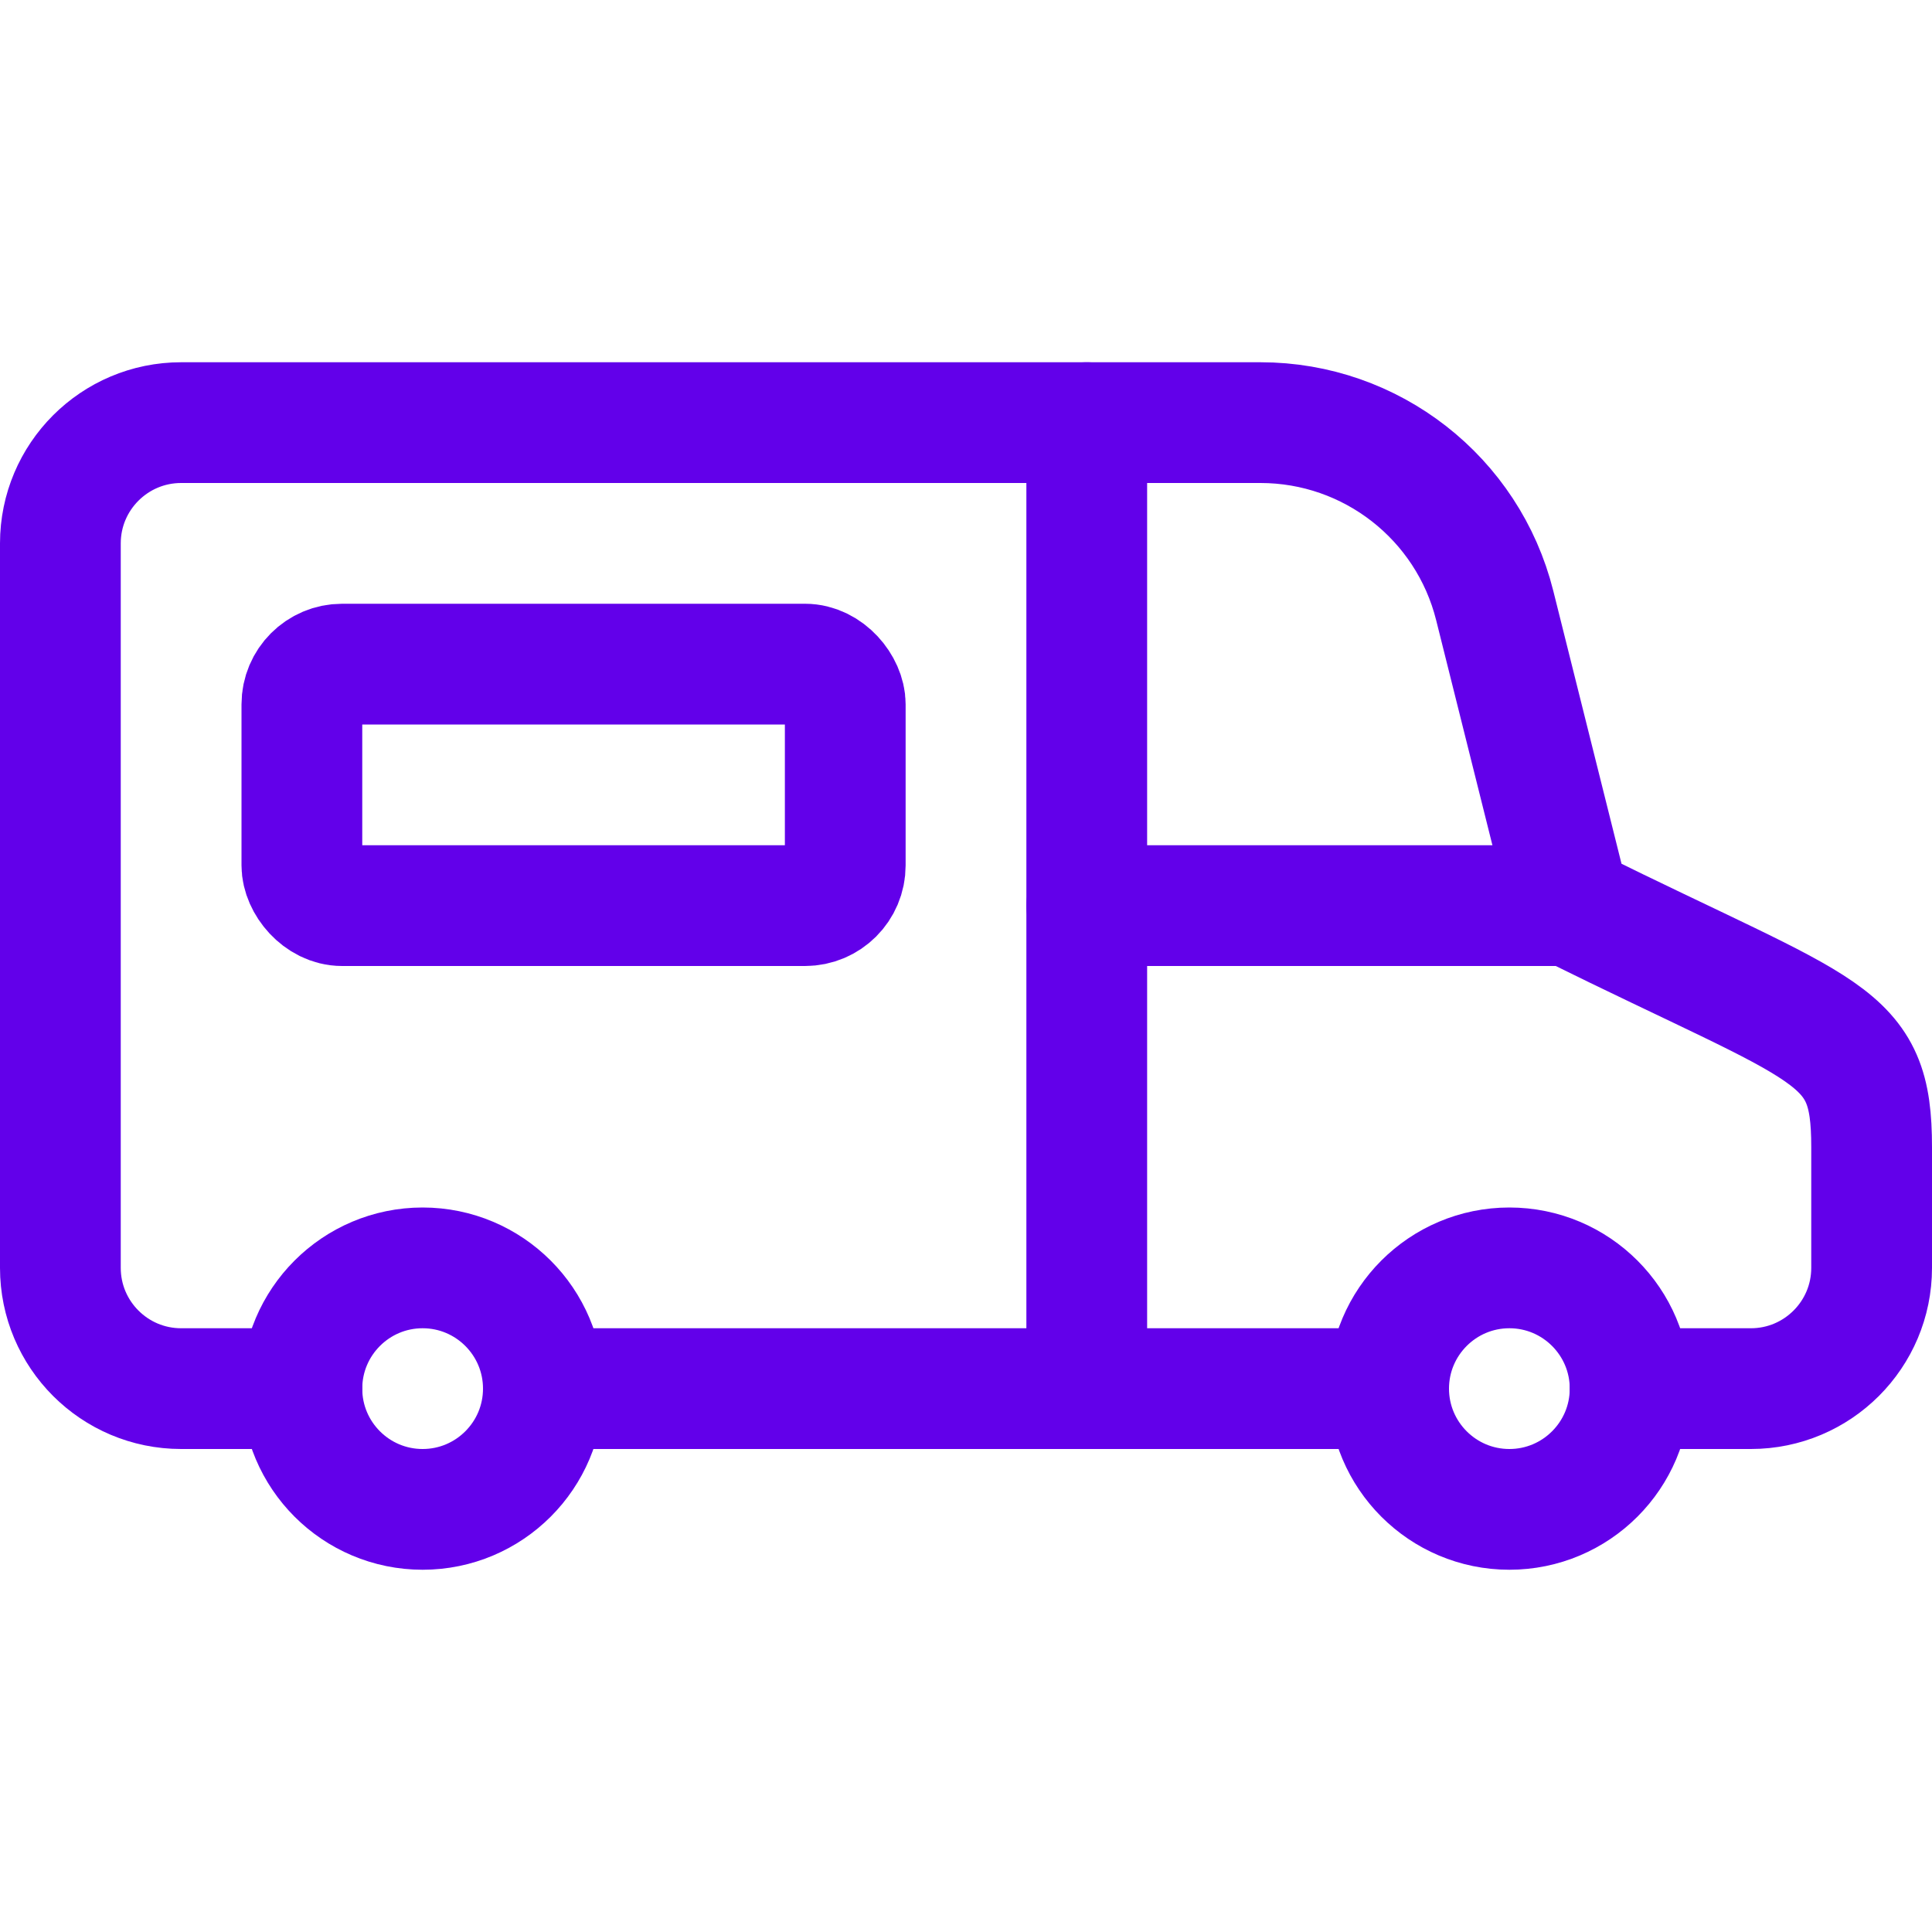
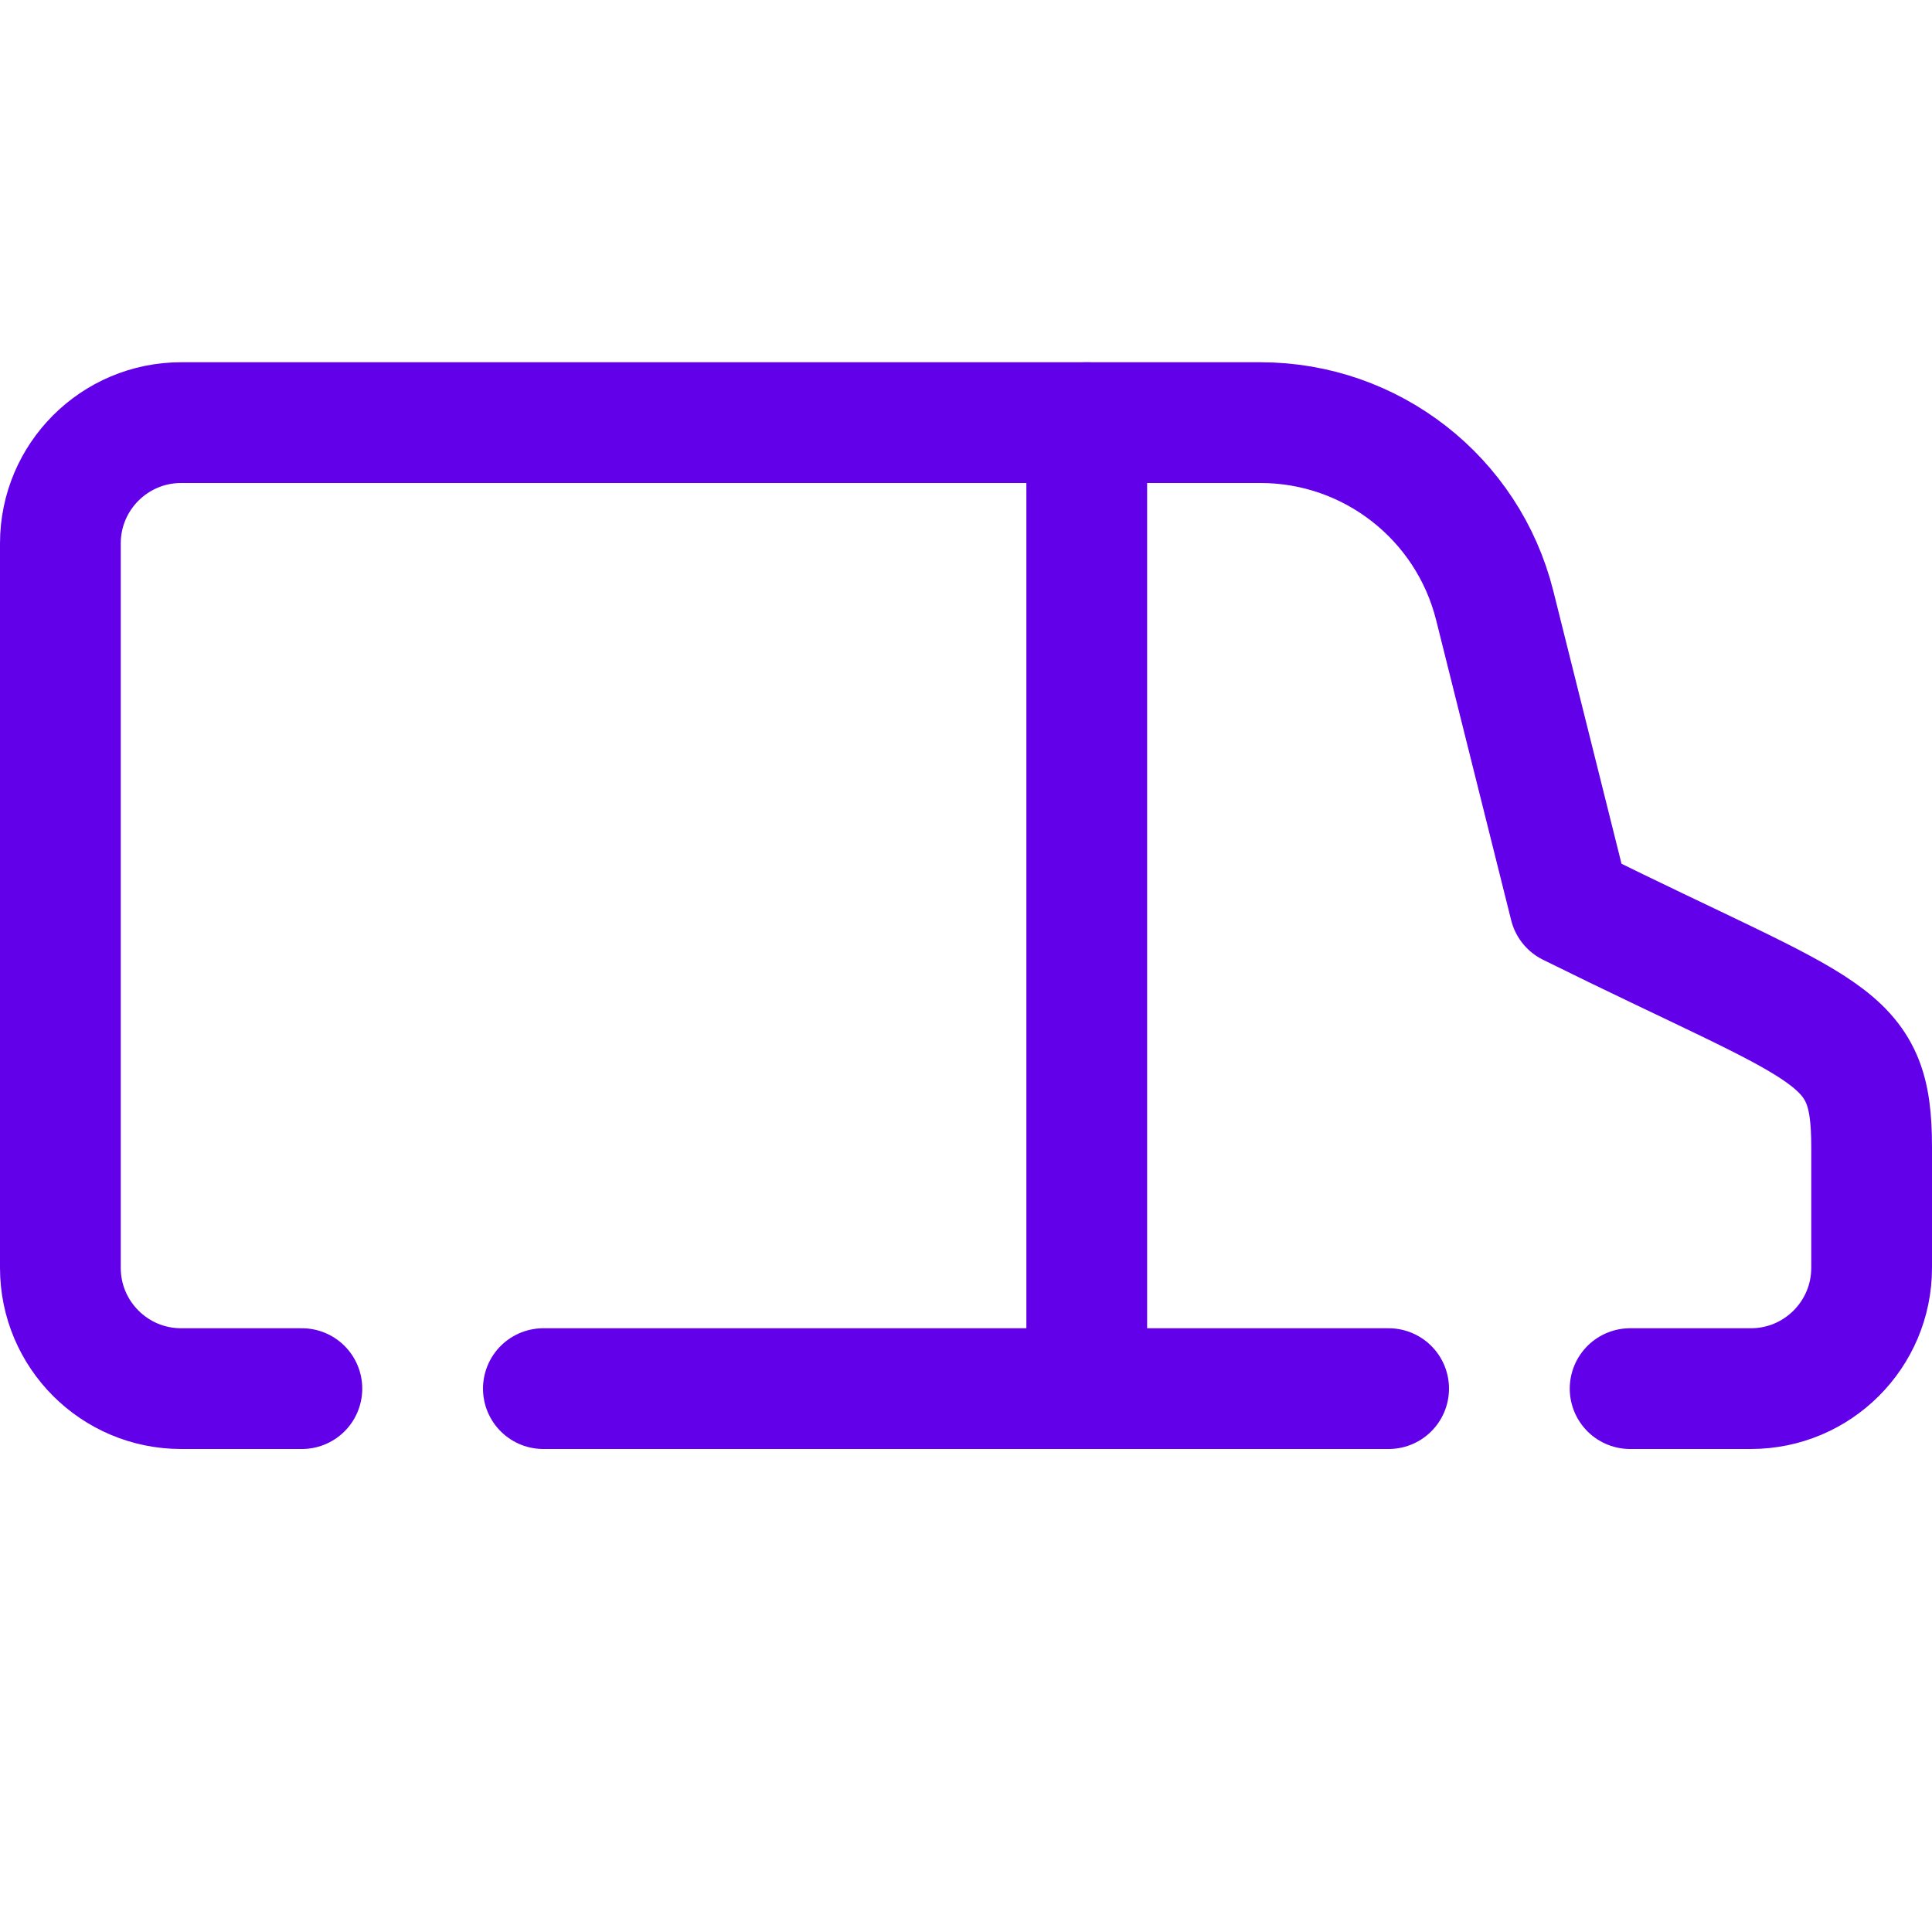
<svg xmlns="http://www.w3.org/2000/svg" width="24" height="24" viewBox="0 0 24 24" fill="none">
-   <path fill-rule="evenodd" clip-rule="evenodd" d="M18.75 18.75C19.578 18.75 20.25 18.078 20.25 17.25C20.25 16.422 19.578 15.75 18.75 15.75C17.922 15.75 17.25 16.422 17.25 17.25C17.25 18.078 17.922 18.75 18.75 18.75Z" stroke="#6200EA" stroke-width="1.5" stroke-linecap="round" stroke-linejoin="round" />
-   <path fill-rule="evenodd" clip-rule="evenodd" d="M5.25 18.75C6.078 18.75 6.75 18.078 6.75 17.25C6.75 16.422 6.078 15.75 5.25 15.75C4.422 15.75 3.75 16.422 3.75 17.25C3.75 18.078 4.422 18.75 5.25 18.75Z" stroke="#6200EA" stroke-width="1.5" stroke-linecap="round" stroke-linejoin="round" />
-   <path d="M19.5 11.25H13.5" stroke="#6200EA" stroke-width="1.5" stroke-linecap="round" stroke-linejoin="round" />
  <path d="M20.25 17.25H21.75C22.578 17.25 23.25 16.578 23.25 15.75V14.25C23.25 12.809 22.758 12.862 19.5 11.25L18.568 7.522C18.234 6.187 17.034 5.25 15.658 5.25H2.25C1.422 5.25 0.75 5.922 0.75 6.75V15.75C0.75 16.578 1.422 17.25 2.25 17.25H3.75" stroke="#6200EA" stroke-width="1.5" stroke-linecap="round" stroke-linejoin="round" />
  <path d="M17.25 17.25H6.75" stroke="#6200EA" stroke-width="1.5" stroke-linecap="round" stroke-linejoin="round" />
  <path d="M13.5 5.25V17.25" stroke="#6200EA" stroke-width="1.5" stroke-linecap="round" stroke-linejoin="round" />
-   <rect x="10.5" y="11.25" width="6.75" height="3" rx="0.5" transform="rotate(-180 10.5 11.25)" stroke="#6200EA" stroke-width="1.5" stroke-linecap="round" stroke-linejoin="round" />
</svg>